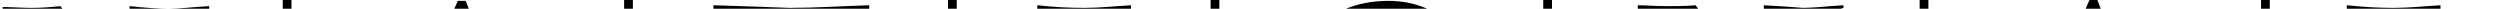
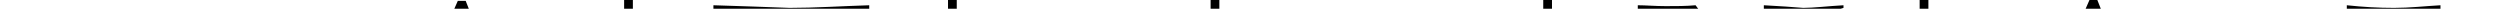
<svg xmlns="http://www.w3.org/2000/svg" class="width-full overflow-visible block logo-national" style="padding-bottom: 10.42%; height: 1px;" preserveAspectRatio="xMidYMin slice" viewBox="1.2 4.5 285.6 21.5">
-   <path fill="currentColor" class="letter letter-1" d="M16,5.2v0.4c1,0.2,2.5,0.7,3,1c0.4,0.3,0.6,0.4,0.6,3.2v9.6h-0.1l-8.1-10c-0.8-1-1.8-2.3-3.3-4.2C7.2,5.3,6,5.4,4.8,5.4   c-1.2,0-2.3-0.1-3.3-0.1v0.4C2.4,5.8,3.2,6.1,4,6.4c0.8,0.3,1,0.5,1,3.2v7.3c0,6.3-0.1,6.8-0.9,7l-2.9,1v0.4   c1.9-0.1,3.6-0.2,4.7-0.2c1.1,0,2.8,0.1,4.7,0.2v-0.4l-2.9-1c-0.8-0.3-0.9-0.7-0.9-7V9.7h0.1c4.6,5.4,9,10.8,13.3,16.3h1.2v-8.1   c0-10.5,0.1-10.9,0.9-11.3c0.8-0.4,1.8-0.7,2.8-1V5.2c-1.8,0.1-3.4,0.3-4.6,0.3C19.4,5.5,17.8,5.4,16,5.2z" />
  <path fill="currentColor" class="letter letter-2" d="M62.1,22.3c-2.4-5.2-5.7-12.5-7.7-17.7h-0.9c-2.2,5.1-5.2,11.5-6.8,15c-1.8,3.9-2.1,4.5-3.5,4.9L41.9,25v0.4   c1.4-0.1,2.7-0.2,4.1-0.2c1.4,0,2.7,0.1,4.1,0.2V25l-2.3-0.7c-0.4-0.1-0.7-0.3-0.7-0.6c0-0.2,0.1-0.5,0.3-1l1.5-3.5h7.7l1.5,3.5   c0.2,0.4,0.3,0.7,0.3,0.8c0,0.4-0.4,0.6-1.3,0.9L55.3,25v0.4c1.7-0.1,3.5-0.2,5.2-0.2c1.7,0,3.4,0.1,5.2,0.2V25l-2.3-0.8   C62.9,24,62.7,23.6,62.1,22.3z M49.7,17.5l3.2-7.3l3.1,7.3H49.7z" />
  <path fill="currentColor" class="letter letter-3" d="M82.7,5.1v5.6h0.4c0.5-1.7,0.9-2.7,1.2-3c0.4-0.4,1.5-0.5,3.7-0.5c0.6,0,1.2,0,1.8,0c0,1,0.1,2.3,0.1,3.6v9.5   c0,2-0.1,2.8-0.3,3.1c-0.2,0.3-1.4,0.8-3.3,1.4v0.4c1.8-0.1,3.5-0.2,5.3-0.2c1.8,0,3.5,0.1,5.3,0.2v-0.4c-2.8-0.9-3-1.2-3.2-1.4   c-0.2-0.2-0.4-1.3-0.4-4v-8.6c0-1.3,0.1-2.5,0.1-3.6c0.6,0,1.3,0,1.8,0c2.3,0,3.3,0.1,3.7,0.5c0.3,0.3,0.8,1.4,1.2,3h0.4V5.1   c-3.2,0.1-6.2,0.3-9.1,0.3C88.9,5.3,85.9,5.2,82.7,5.1z" />
-   <path fill="currentColor" class="letter letter-4" d="M119.7,5.1v0.4c2.8,0.9,3,1.2,3.2,1.4c0.2,0.3,0.4,1.3,0.4,4v9.3c0,2-0.1,2.8-0.3,3.1c-0.2,0.3-1.4,0.8-3.2,1.4v0.4   c1.8-0.1,3.5-0.2,5.3-0.2c1.8,0,3.5,0.1,5.3,0.2v-0.4c-2.8-0.9-3-1.2-3.2-1.4c-0.2-0.2-0.4-1.3-0.4-4v-9.3c0-2,0.1-2.8,0.3-3.1   c0.2-0.3,1.4-0.7,3.3-1.4V5.1c-1.8,0.1-3.5,0.3-5.3,0.3C123.2,5.4,121.5,5.3,119.7,5.1z" />
-   <path fill="currentColor" class="letter letter-5" d="M159.8,4.6c-7.4,0-11.2,5.3-11.2,10.9c0,5.4,3.8,9.9,10,9.9c7.4,0,11.2-4.8,11.2-10.9C169.8,9.1,166,4.6,159.8,4.6z    M159.4,24.1c-4.1,0-6.7-2.9-6.7-9.8c0-5.5,2.6-8.4,6.3-8.4c4.4,0,6.7,3.3,6.7,9.8C165.7,21.2,163.3,24.1,159.4,24.1z" />
  <path fill="currentColor" class="letter letter-6" d="M202.7,5.1v0.4c1,0.2,2.5,0.7,3,1c0.4,0.3,0.6,0.4,0.6,3.2v9.6h-0.1l-8.1-10c-0.8-1-1.8-2.3-3.2-4.2   c-1.1,0.1-2.2,0.1-3.4,0.1c-1.2,0-2.3-0.1-3.2-0.1v0.4c0.8,0.2,1.7,0.4,2.4,0.7c0.8,0.3,1,0.5,1,3.2v7.3c0,6.3-0.1,6.8-0.9,7   l-2.9,1v0.4c1.9-0.1,3.6-0.2,4.7-0.2s2.8,0.1,4.7,0.2v-0.4l-2.9-1c-0.8-0.2-0.9-0.7-0.9-7V9.5h0.1c4.6,5.4,9,10.8,13.3,16.3h1.2   v-8.1c0-10.5,0.1-10.9,0.9-11.3c0.8-0.4,1.8-0.7,2.8-1V5.1c-1.8,0.1-3.4,0.3-4.6,0.3C206.1,5.3,204.5,5.2,202.7,5.1z" />
  <path fill="currentColor" class="letter letter-7" d="M248.5,22.2c-2.4-5.2-5.7-12.5-7.7-17.7h-0.9c-2.2,5.1-5.2,11.5-6.9,15c-1.8,3.9-2.1,4.5-3.5,4.9l-1.2,0.4v0.4   c1.4-0.1,2.7-0.3,4.1-0.3c1.4,0,2.7,0.1,4.1,0.3v-0.4l-2.3-0.7c-0.4-0.1-0.7-0.3-0.7-0.6c0-0.2,0.1-0.5,0.3-1l1.5-3.5h7.7l1.5,3.5   c0.2,0.4,0.3,0.7,0.3,0.8c0,0.4-0.4,0.6-1.3,0.9l-1.8,0.5v0.4c1.7-0.1,3.5-0.3,5.2-0.3c1.7,0,3.4,0.1,5.2,0.3v-0.4l-2.3-0.8   C249.4,23.9,249.1,23.5,248.5,22.2z M236.1,17.4l3.2-7.3l3.1,7.3H236.1z" />
  <path fill="currentColor" class="letter letter-8" d="M286.3,19.8c-0.3,1-0.9,2.4-1.7,3.3c-0.4,0.1-1.2,0.1-1.7,0.1h-6.4c-0.1-0.9-0.1-1.9-0.1-3.2V10c0-2,0.1-2.8,0.3-3.1   c0.2-0.3,1.4-0.7,3.3-1.4V5.1c-1.8,0.1-3.5,0.3-5.3,0.3c-1.8,0-3.5-0.1-5.4-0.3v0.4c2.8,0.9,3,1.2,3.2,1.4c0.2,0.3,0.4,1.3,0.4,4   v9.3c0,2-0.1,2.8-0.3,3.1c-0.2,0.3-1.4,0.8-3.3,1.4v0.4c1.8-0.1,4.2-0.2,5.9-0.2c4.3,0,8.1,0.1,11.5,0.2l0.1-5.3H286.3z" />
-   <line class="line line-1" fill="none" stroke="currentColor" stroke-width="1" stroke-miterlimit="10" x1="34" y1="0" x2="34" y2="30" />
  <line class="line line-2" fill="none" stroke="currentColor" stroke-width="1" stroke-miterlimit="10" x1="73" y1="0" x2="73" y2="30" />
  <line class="line line-3" fill="none" stroke="currentColor" stroke-width="1" stroke-miterlimit="10" x1="110" y1="0" x2="110" y2="30" />
  <line class="line line-4" fill="none" stroke="currentColor" stroke-width="1" stroke-miterlimit="10" x1="140" y1="0" x2="140" y2="30" />
  <line class="line line-5" fill="none" stroke="currentColor" stroke-width="1" stroke-miterlimit="10" x1="178" y1="0" x2="178" y2="30" />
  <line class="line line-6" fill="none" stroke="currentColor" stroke-width="1" stroke-miterlimit="10" x1="221" y1="0" x2="221" y2="30" />
-   <line class="line line-7" fill="none" stroke="currentColor" stroke-width="1" stroke-miterlimit="10" x1="260" y1="0" x2="260" y2="30" />
</svg>